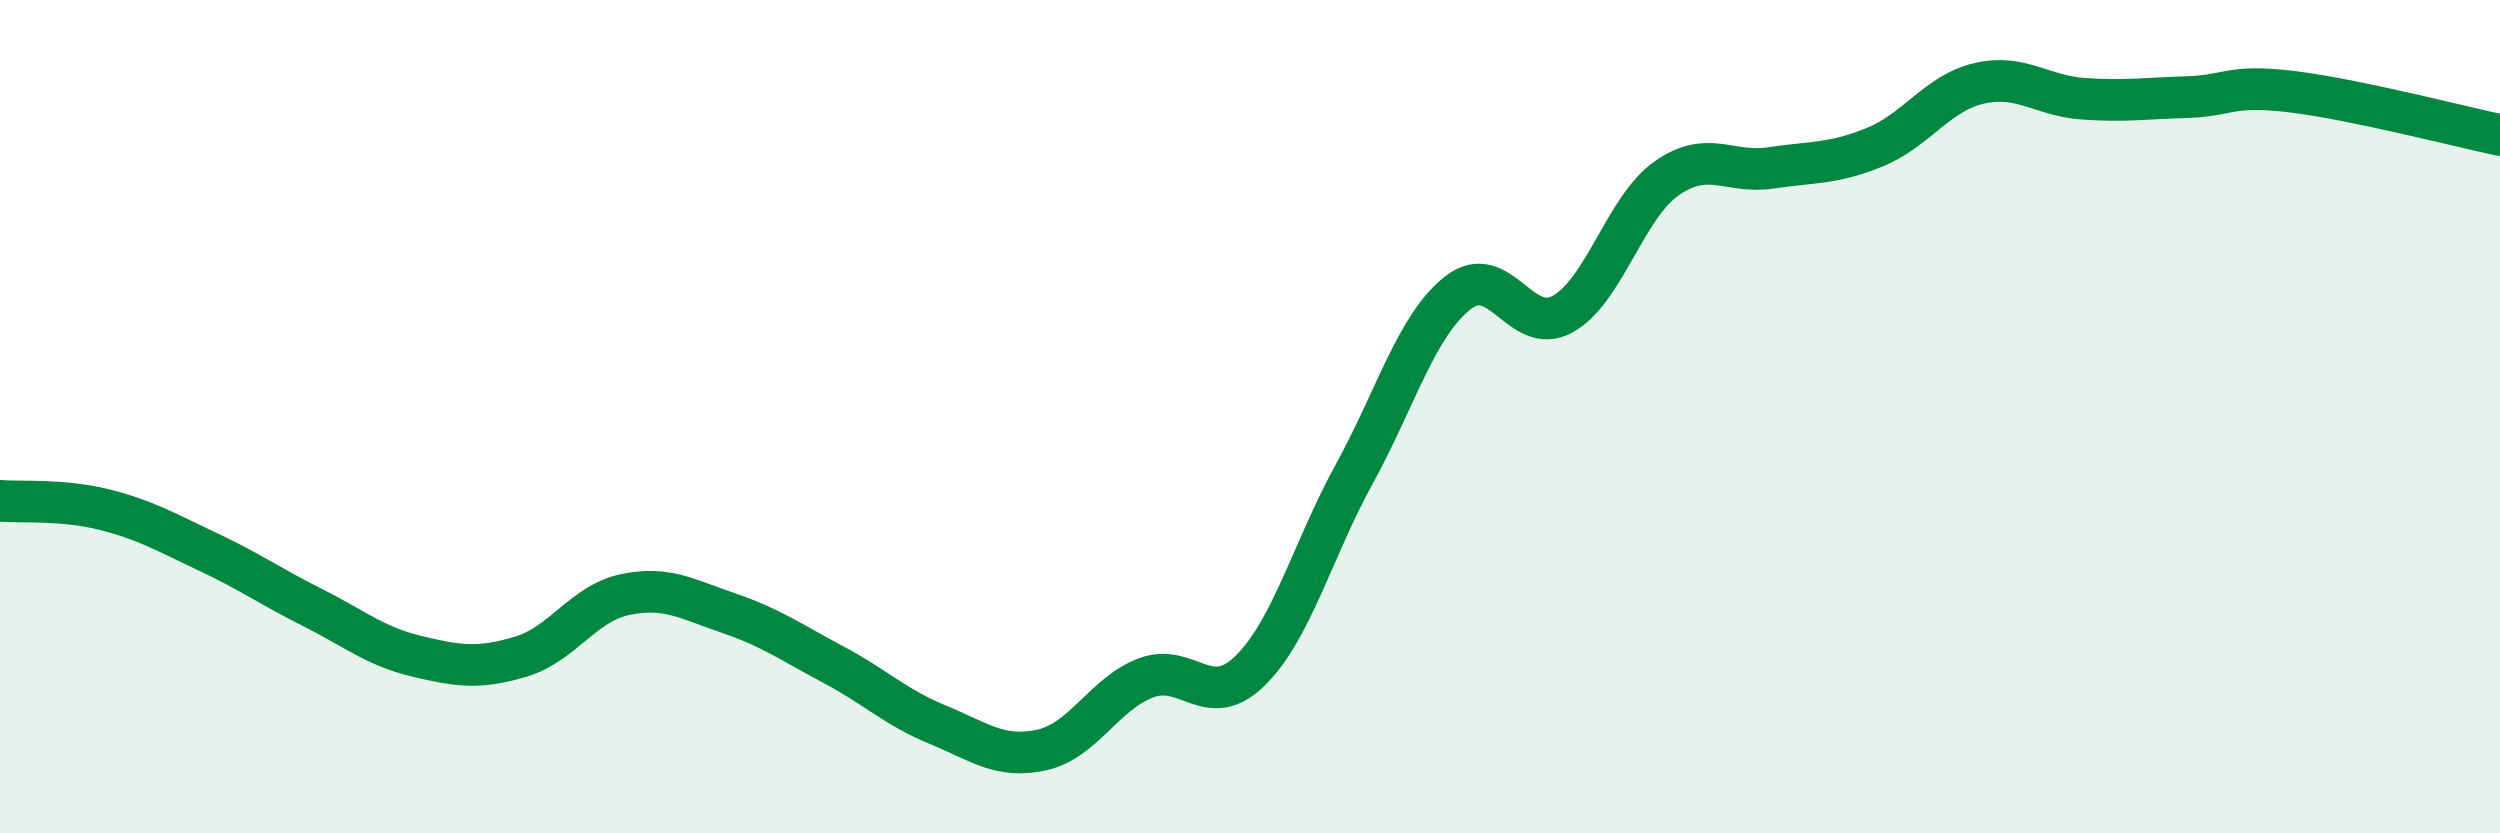
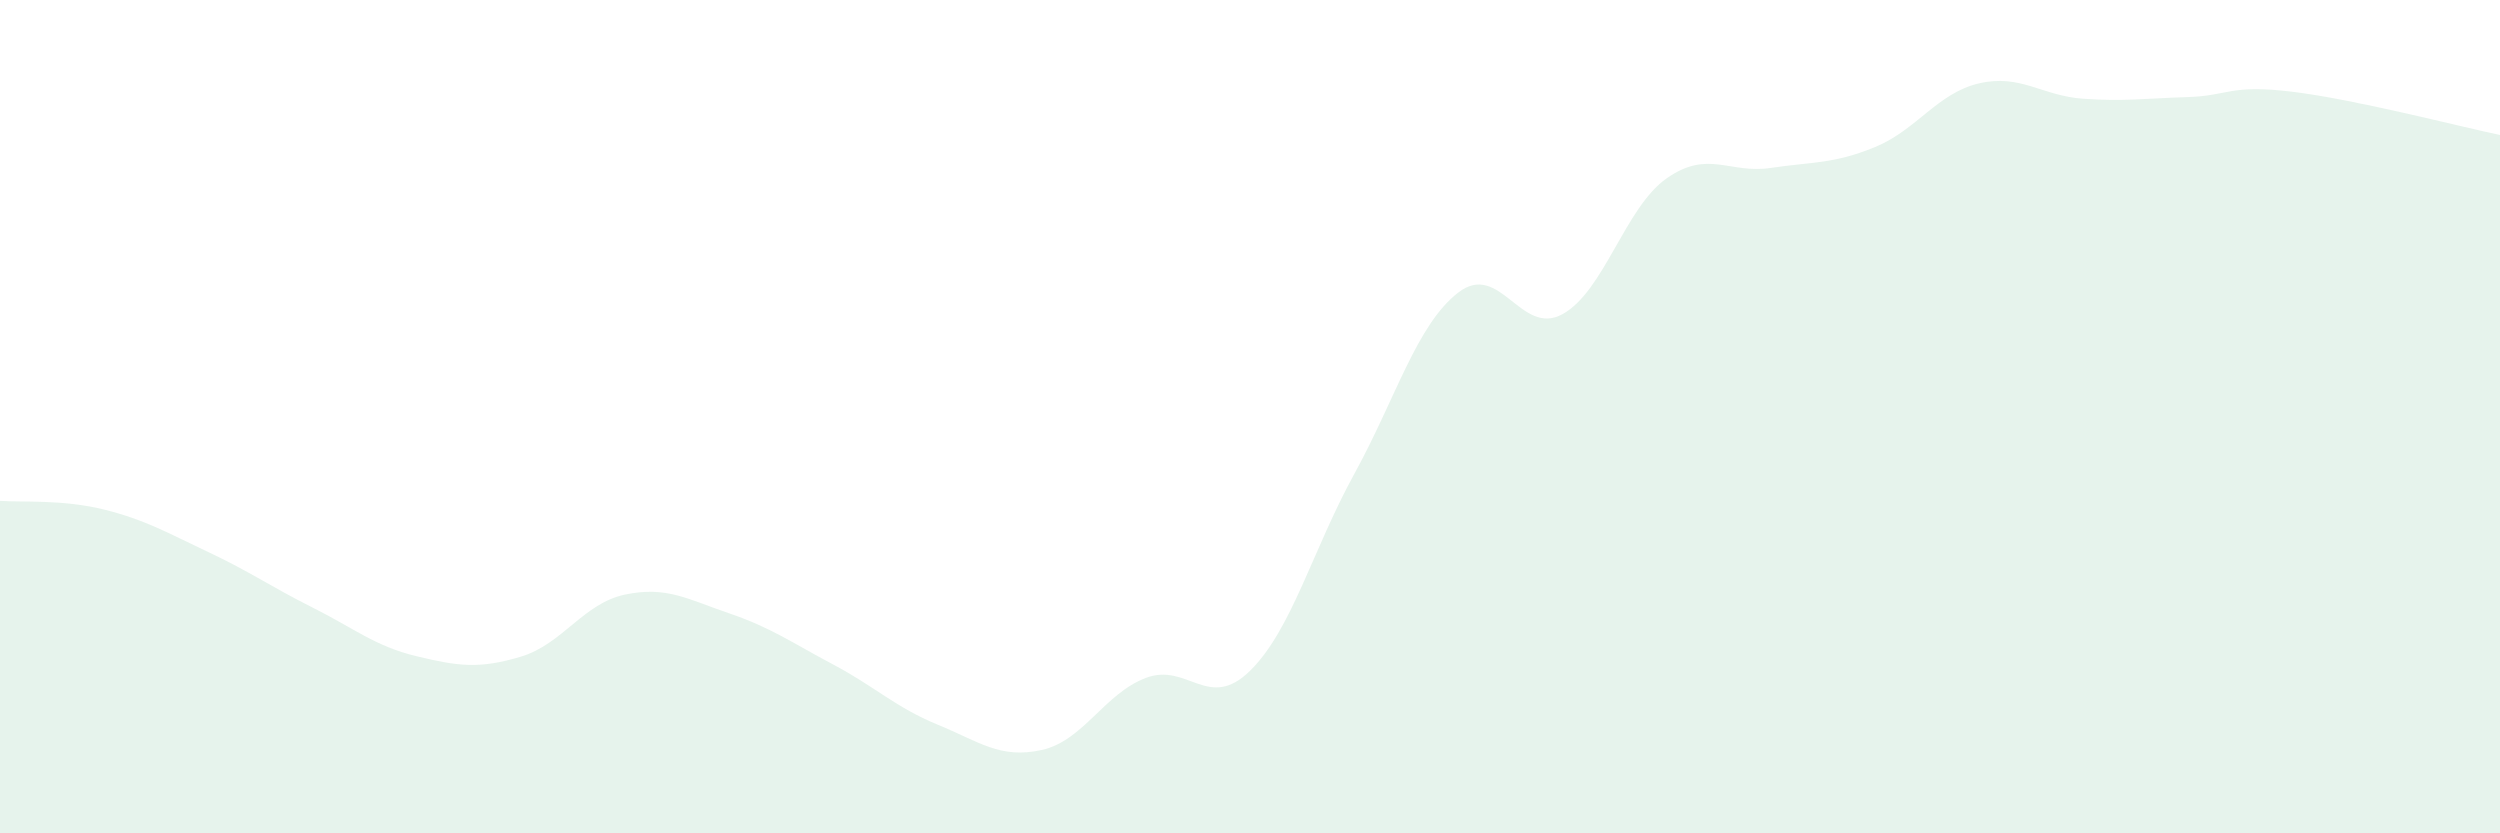
<svg xmlns="http://www.w3.org/2000/svg" width="60" height="20" viewBox="0 0 60 20">
  <path d="M 0,12.02 C 0.5,12.06 1.5,11.98 2.5,12.23 C 3.5,12.48 4,12.78 5,13.25 C 6,13.72 6.5,14.08 7.5,14.58 C 8.5,15.08 9,15.51 10,15.75 C 11,15.99 11.5,16.06 12.5,15.76 C 13.5,15.46 14,14.48 15,14.27 C 16,14.06 16.5,14.38 17.5,14.72 C 18.5,15.06 19,15.42 20,15.95 C 21,16.48 21.5,16.98 22.5,17.39 C 23.5,17.8 24,18.22 25,18 C 26,17.78 26.5,16.65 27.5,16.27 C 28.5,15.89 29,17.08 30,16.1 C 31,15.12 31.5,13.2 32.5,11.38 C 33.5,9.56 34,7.79 35,7.02 C 36,6.25 36.5,8.09 37.5,7.54 C 38.5,6.99 39,4.98 40,4.28 C 41,3.58 41.5,4.18 42.5,4.03 C 43.5,3.88 44,3.94 45,3.53 C 46,3.12 46.5,2.23 47.5,2 C 48.5,1.77 49,2.3 50,2.37 C 51,2.44 51.5,2.36 52.5,2.33 C 53.5,2.3 53.5,2.02 55,2.2 C 56.5,2.38 59,3.03 60,3.24L60 20L0 20Z" fill="#008740" opacity="0.1" stroke-linecap="round" stroke-linejoin="round" />
-   <path d="M 0,12.02 C 0.5,12.06 1.5,11.98 2.5,12.23 C 3.5,12.48 4,12.78 5,13.25 C 6,13.72 6.5,14.08 7.5,14.58 C 8.5,15.08 9,15.51 10,15.75 C 11,15.99 11.5,16.06 12.5,15.76 C 13.5,15.46 14,14.48 15,14.27 C 16,14.06 16.5,14.38 17.5,14.72 C 18.5,15.06 19,15.42 20,15.95 C 21,16.48 21.5,16.98 22.5,17.39 C 23.5,17.8 24,18.22 25,18 C 26,17.78 26.5,16.65 27.5,16.27 C 28.5,15.89 29,17.08 30,16.1 C 31,15.12 31.5,13.2 32.5,11.38 C 33.5,9.56 34,7.79 35,7.02 C 36,6.25 36.5,8.09 37.5,7.54 C 38.5,6.99 39,4.98 40,4.28 C 41,3.58 41.5,4.18 42.5,4.03 C 43.5,3.88 44,3.94 45,3.53 C 46,3.12 46.5,2.23 47.5,2 C 48.5,1.77 49,2.3 50,2.37 C 51,2.44 51.5,2.36 52.5,2.33 C 53.5,2.3 53.5,2.02 55,2.2 C 56.5,2.38 59,3.03 60,3.24" stroke="#008740" stroke-width="1" fill="none" stroke-linecap="round" stroke-linejoin="round" />
</svg>